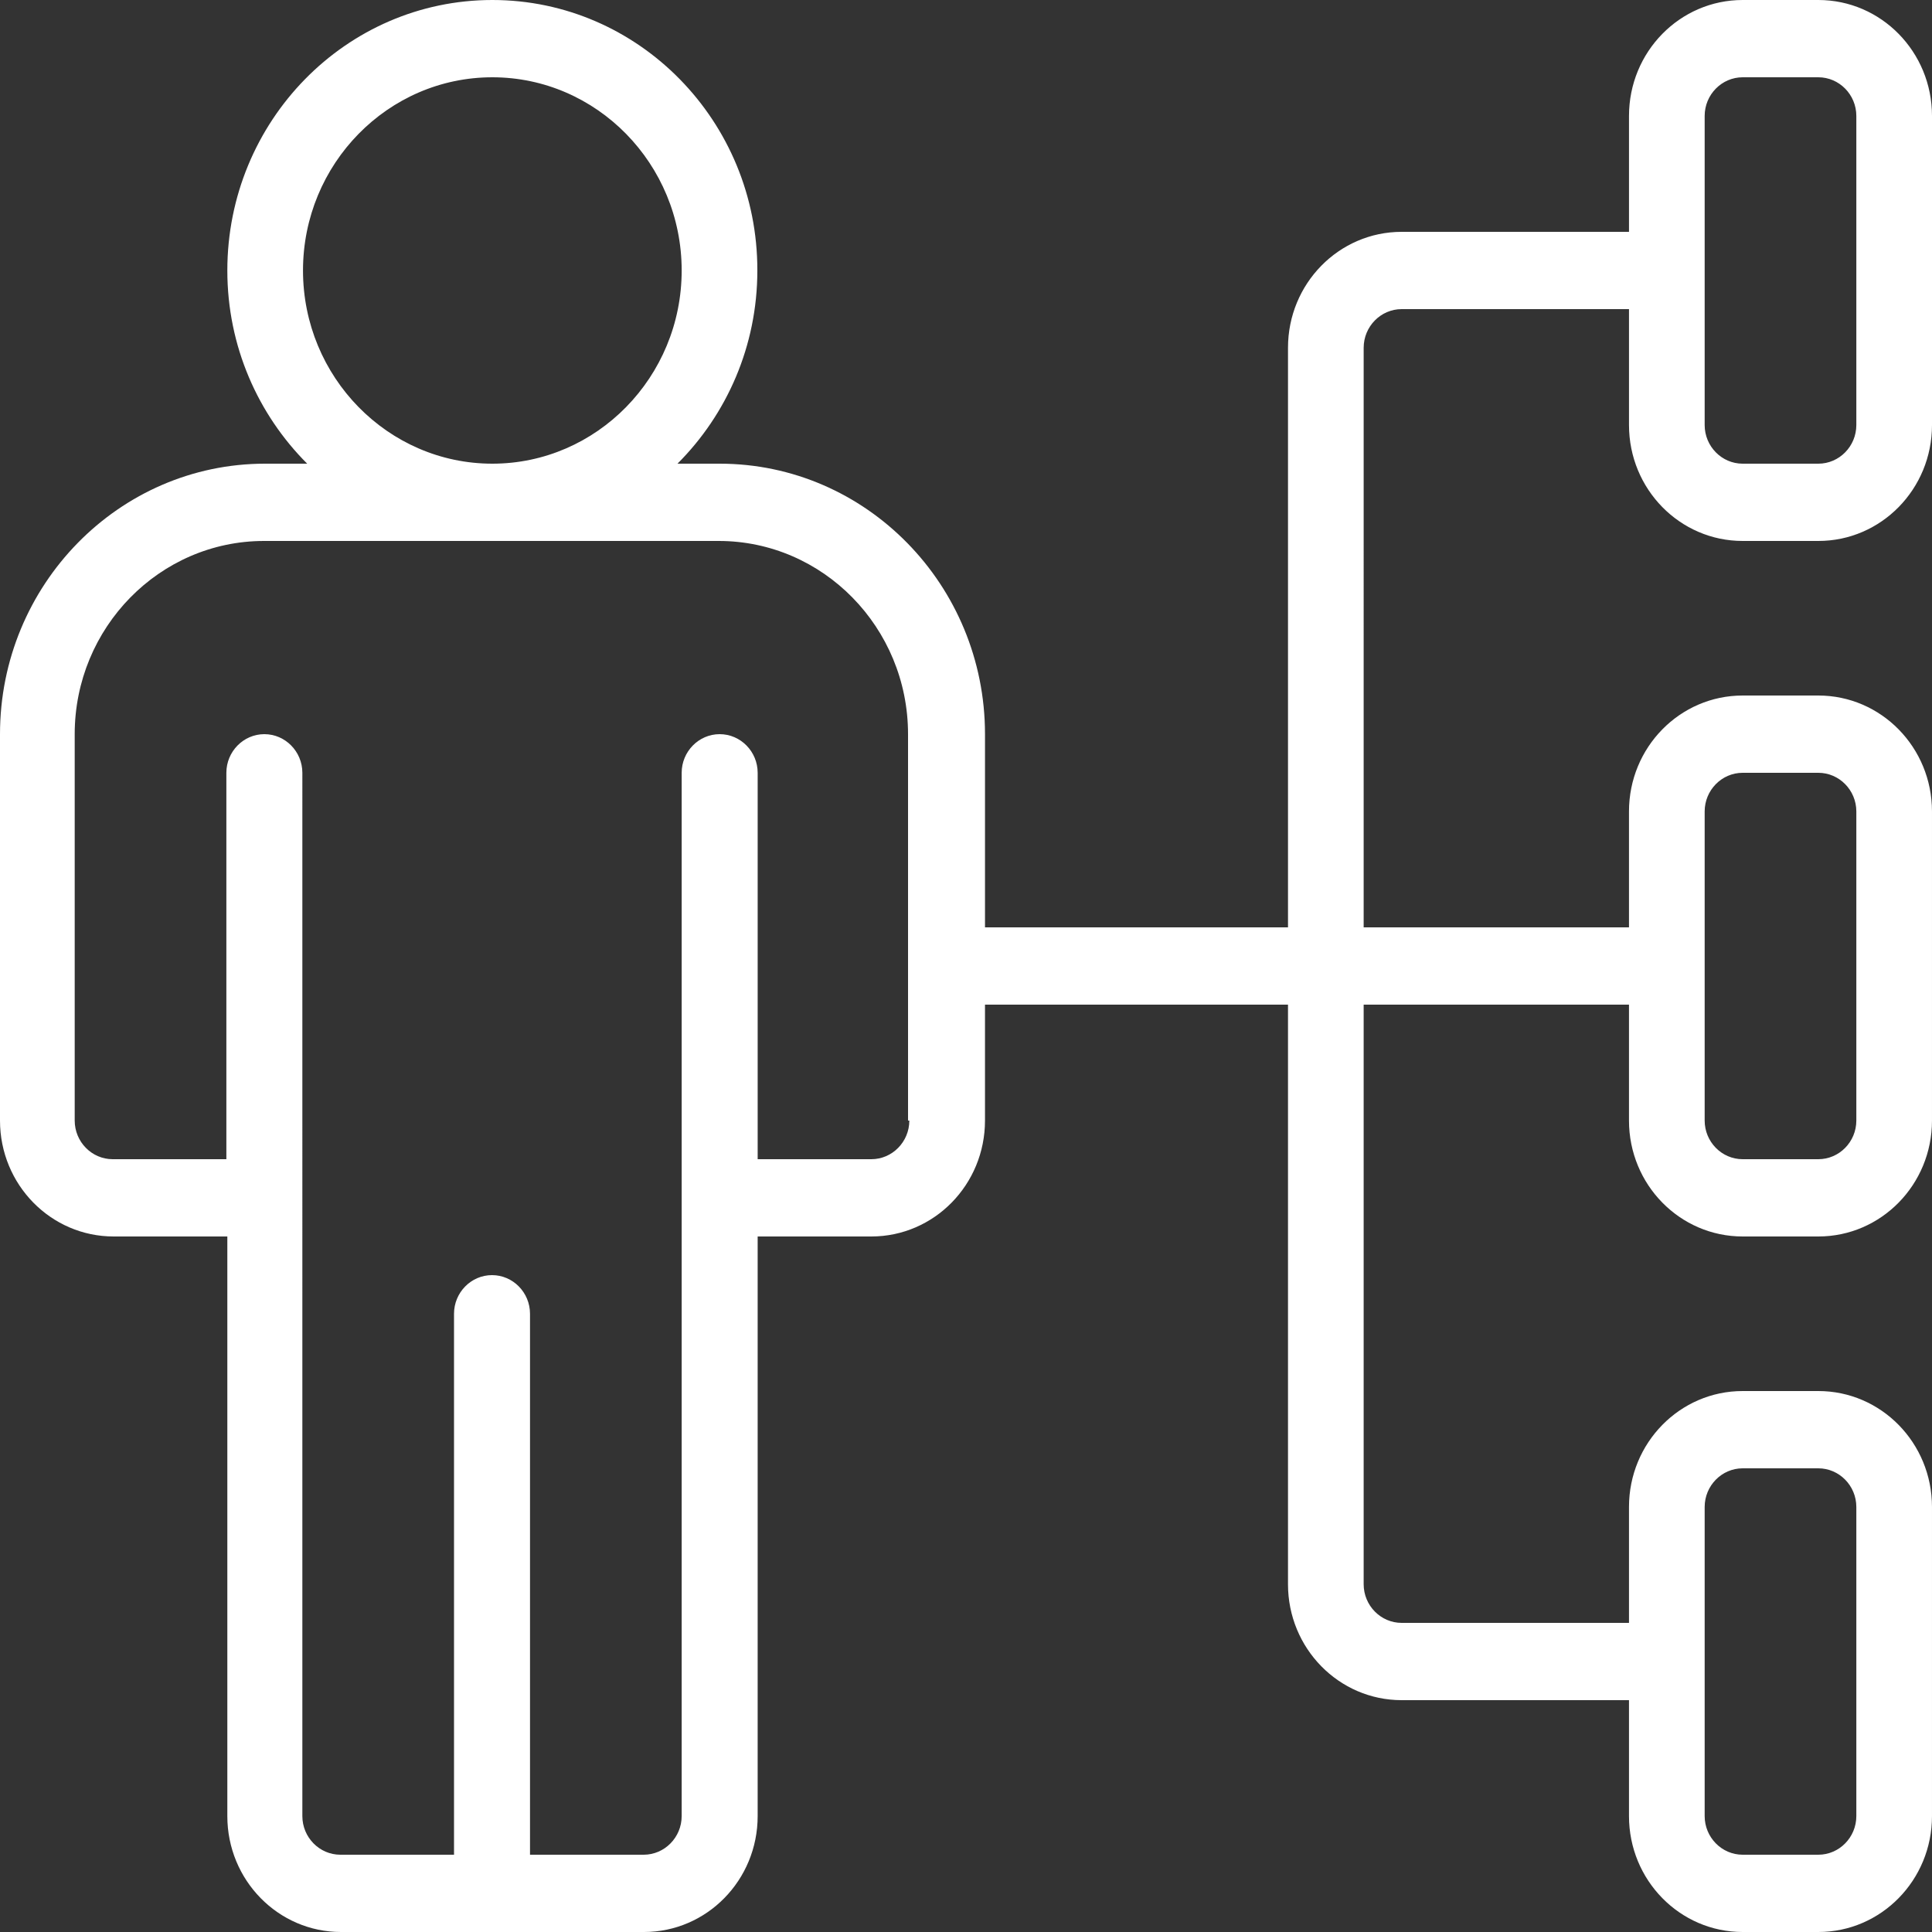
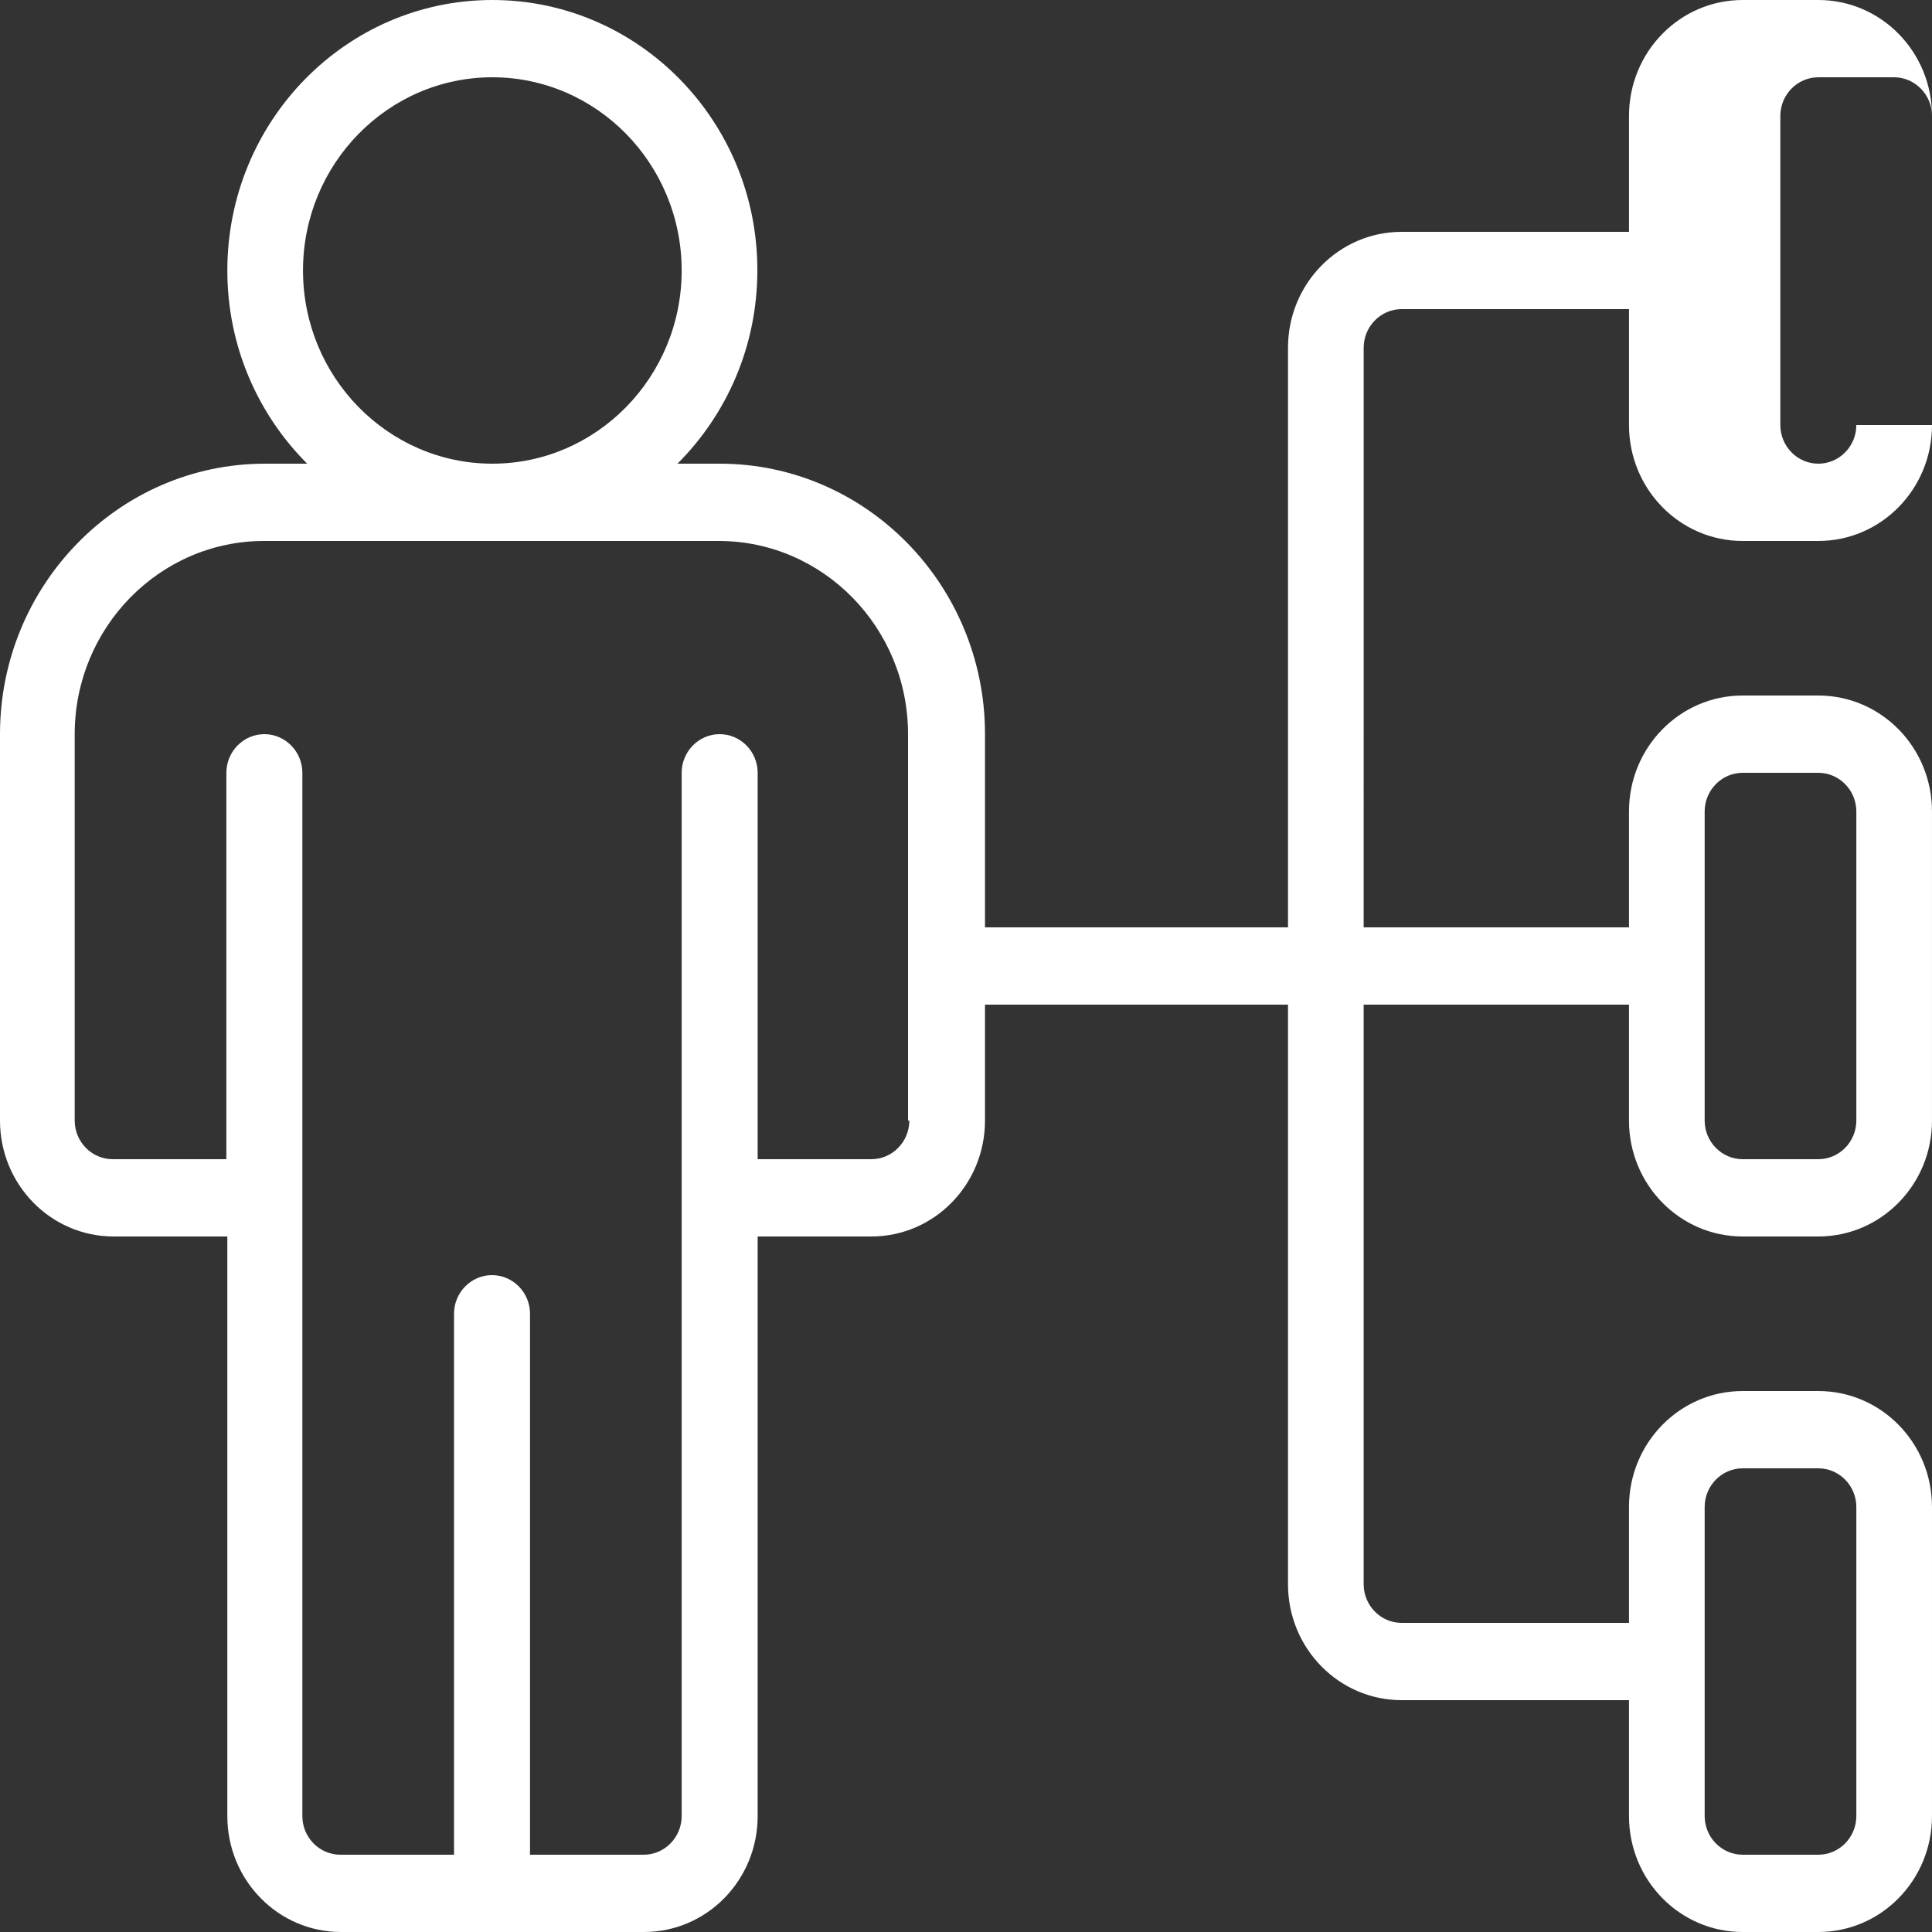
<svg xmlns="http://www.w3.org/2000/svg" id="Line" viewBox="0 0 60 60">
  <rect x="0" y="0" width="60" height="60" fill="#333333" stroke="none" />
  <defs>
    <style>      .cls-1 {        fill: #fff;      }    </style>
  </defs>
-   <path class="cls-1" d="M56.47,0h-2.35c-1.95,0-3.53,1.61-3.53,3.6v3.6h-7.06c-1.95,0-3.53,1.61-3.53,3.6v18h-9.41v-6c0-4.63-3.69-8.4-8.24-8.4h-1.31c1.53-1.53,2.48-3.65,2.48-6C23.53,3.77,19.84,0,15.29,0S7.06,3.77,7.06,8.4c0,2.35.95,4.47,2.48,6h-1.31C3.69,14.4,0,18.17,0,22.8v12c0,1.99,1.58,3.6,3.53,3.6h3.53v18c0,1.99,1.58,3.6,3.53,3.6h9.41c1.95,0,3.53-1.61,3.53-3.6v-18h3.53c1.95,0,3.53-1.61,3.53-3.6v-3.6h9.41v18c0,1.99,1.58,3.6,3.53,3.6h7.06v3.6c0,1.99,1.58,3.6,3.53,3.6h2.35c1.95,0,3.53-1.61,3.53-3.6v-9.6c0-1.99-1.58-3.6-3.53-3.6h-2.35c-1.95,0-3.53,1.61-3.53,3.6v3.6h-7.06c-.65,0-1.18-.54-1.18-1.2v-18h8.24v3.6c0,1.99,1.58,3.6,3.53,3.6h2.35c1.95,0,3.53-1.61,3.53-3.6v-9.6c0-1.99-1.58-3.6-3.53-3.6h-2.35c-1.95,0-3.53,1.61-3.53,3.6v3.6h-8.24V10.8c0-.66.53-1.2,1.18-1.2h7.06v3.6c0,1.99,1.58,3.6,3.53,3.6h2.35c1.95,0,3.53-1.61,3.53-3.6V3.6c0-1.99-1.58-3.6-3.53-3.6ZM9.41,8.4c0-3.31,2.64-6,5.88-6s5.88,2.69,5.88,6-2.64,6-5.88,6-5.88-2.69-5.88-6ZM28.24,34.8c0,.66-.53,1.2-1.18,1.2h-3.53v-12c0-.66-.53-1.2-1.18-1.2s-1.18.54-1.18,1.2v32.4c0,.66-.53,1.2-1.18,1.2h-3.53v-16.8c0-.66-.53-1.2-1.18-1.2s-1.18.54-1.18,1.2v16.8h-3.53c-.65,0-1.18-.54-1.18-1.2V24c0-.66-.53-1.2-1.18-1.2s-1.18.54-1.18,1.2v12h-3.53c-.65,0-1.18-.54-1.18-1.2v-12c0-3.31,2.64-6,5.88-6h14.12c3.24,0,5.88,2.69,5.88,6v12ZM52.94,46.8c0-.66.53-1.2,1.18-1.2h2.35c.65,0,1.18.54,1.18,1.2v9.6c0,.66-.53,1.2-1.18,1.2h-2.35c-.65,0-1.18-.54-1.18-1.2v-9.6ZM52.94,25.2c0-.66.53-1.2,1.18-1.2h2.35c.65,0,1.18.54,1.18,1.2v9.6c0,.66-.53,1.2-1.18,1.2h-2.35c-.65,0-1.18-.54-1.18-1.2v-9.6ZM57.65,13.2c0,.66-.53,1.2-1.18,1.2h-2.35c-.65,0-1.18-.54-1.18-1.2V3.6c0-.66.53-1.2,1.18-1.2h2.35c.65,0,1.18.54,1.18,1.2v9.6Z" />
+   <path class="cls-1" d="M56.47,0h-2.35c-1.95,0-3.53,1.61-3.53,3.6v3.6h-7.06c-1.95,0-3.53,1.61-3.53,3.6v18h-9.41v-6c0-4.63-3.69-8.4-8.24-8.4h-1.31c1.53-1.53,2.48-3.65,2.48-6C23.53,3.77,19.84,0,15.29,0S7.06,3.77,7.06,8.4c0,2.35.95,4.47,2.48,6h-1.31C3.69,14.4,0,18.17,0,22.8v12c0,1.99,1.58,3.6,3.53,3.6h3.53v18c0,1.99,1.58,3.6,3.53,3.6h9.41c1.95,0,3.53-1.61,3.53-3.6v-18h3.53c1.95,0,3.53-1.61,3.53-3.6v-3.6h9.41v18c0,1.99,1.58,3.6,3.53,3.6h7.06v3.6c0,1.99,1.58,3.6,3.53,3.6h2.35c1.95,0,3.53-1.61,3.53-3.6v-9.6c0-1.99-1.58-3.6-3.53-3.6h-2.35c-1.95,0-3.53,1.61-3.53,3.6v3.6h-7.06c-.65,0-1.18-.54-1.18-1.2v-18h8.24v3.6c0,1.99,1.58,3.6,3.53,3.6h2.35c1.95,0,3.53-1.61,3.53-3.6v-9.6c0-1.99-1.58-3.6-3.53-3.6h-2.35c-1.95,0-3.53,1.61-3.53,3.6v3.6h-8.24V10.8c0-.66.53-1.2,1.18-1.2h7.06v3.6c0,1.99,1.58,3.6,3.53,3.6h2.35c1.95,0,3.53-1.61,3.53-3.6V3.6c0-1.99-1.58-3.6-3.53-3.6ZM9.41,8.4c0-3.31,2.64-6,5.88-6s5.88,2.69,5.88,6-2.64,6-5.88,6-5.88-2.69-5.88-6ZM28.24,34.8c0,.66-.53,1.2-1.18,1.2h-3.53v-12c0-.66-.53-1.2-1.18-1.2s-1.18.54-1.18,1.2v32.4c0,.66-.53,1.2-1.18,1.2h-3.53v-16.8c0-.66-.53-1.2-1.18-1.2s-1.18.54-1.18,1.2v16.8h-3.53c-.65,0-1.18-.54-1.18-1.2V24c0-.66-.53-1.2-1.18-1.2s-1.18.54-1.18,1.2v12h-3.53c-.65,0-1.18-.54-1.18-1.2v-12c0-3.31,2.64-6,5.88-6h14.12c3.24,0,5.88,2.69,5.88,6v12ZM52.94,46.8c0-.66.53-1.2,1.18-1.2h2.35c.65,0,1.18.54,1.18,1.2v9.6c0,.66-.53,1.2-1.18,1.2h-2.35c-.65,0-1.18-.54-1.18-1.2v-9.6ZM52.94,25.2c0-.66.53-1.2,1.18-1.2h2.35c.65,0,1.18.54,1.18,1.2v9.6c0,.66-.53,1.2-1.18,1.2h-2.35c-.65,0-1.18-.54-1.18-1.2v-9.6ZM57.65,13.2c0,.66-.53,1.2-1.18,1.2c-.65,0-1.18-.54-1.18-1.2V3.6c0-.66.53-1.2,1.18-1.2h2.35c.65,0,1.18.54,1.18,1.2v9.6Z" />
</svg>